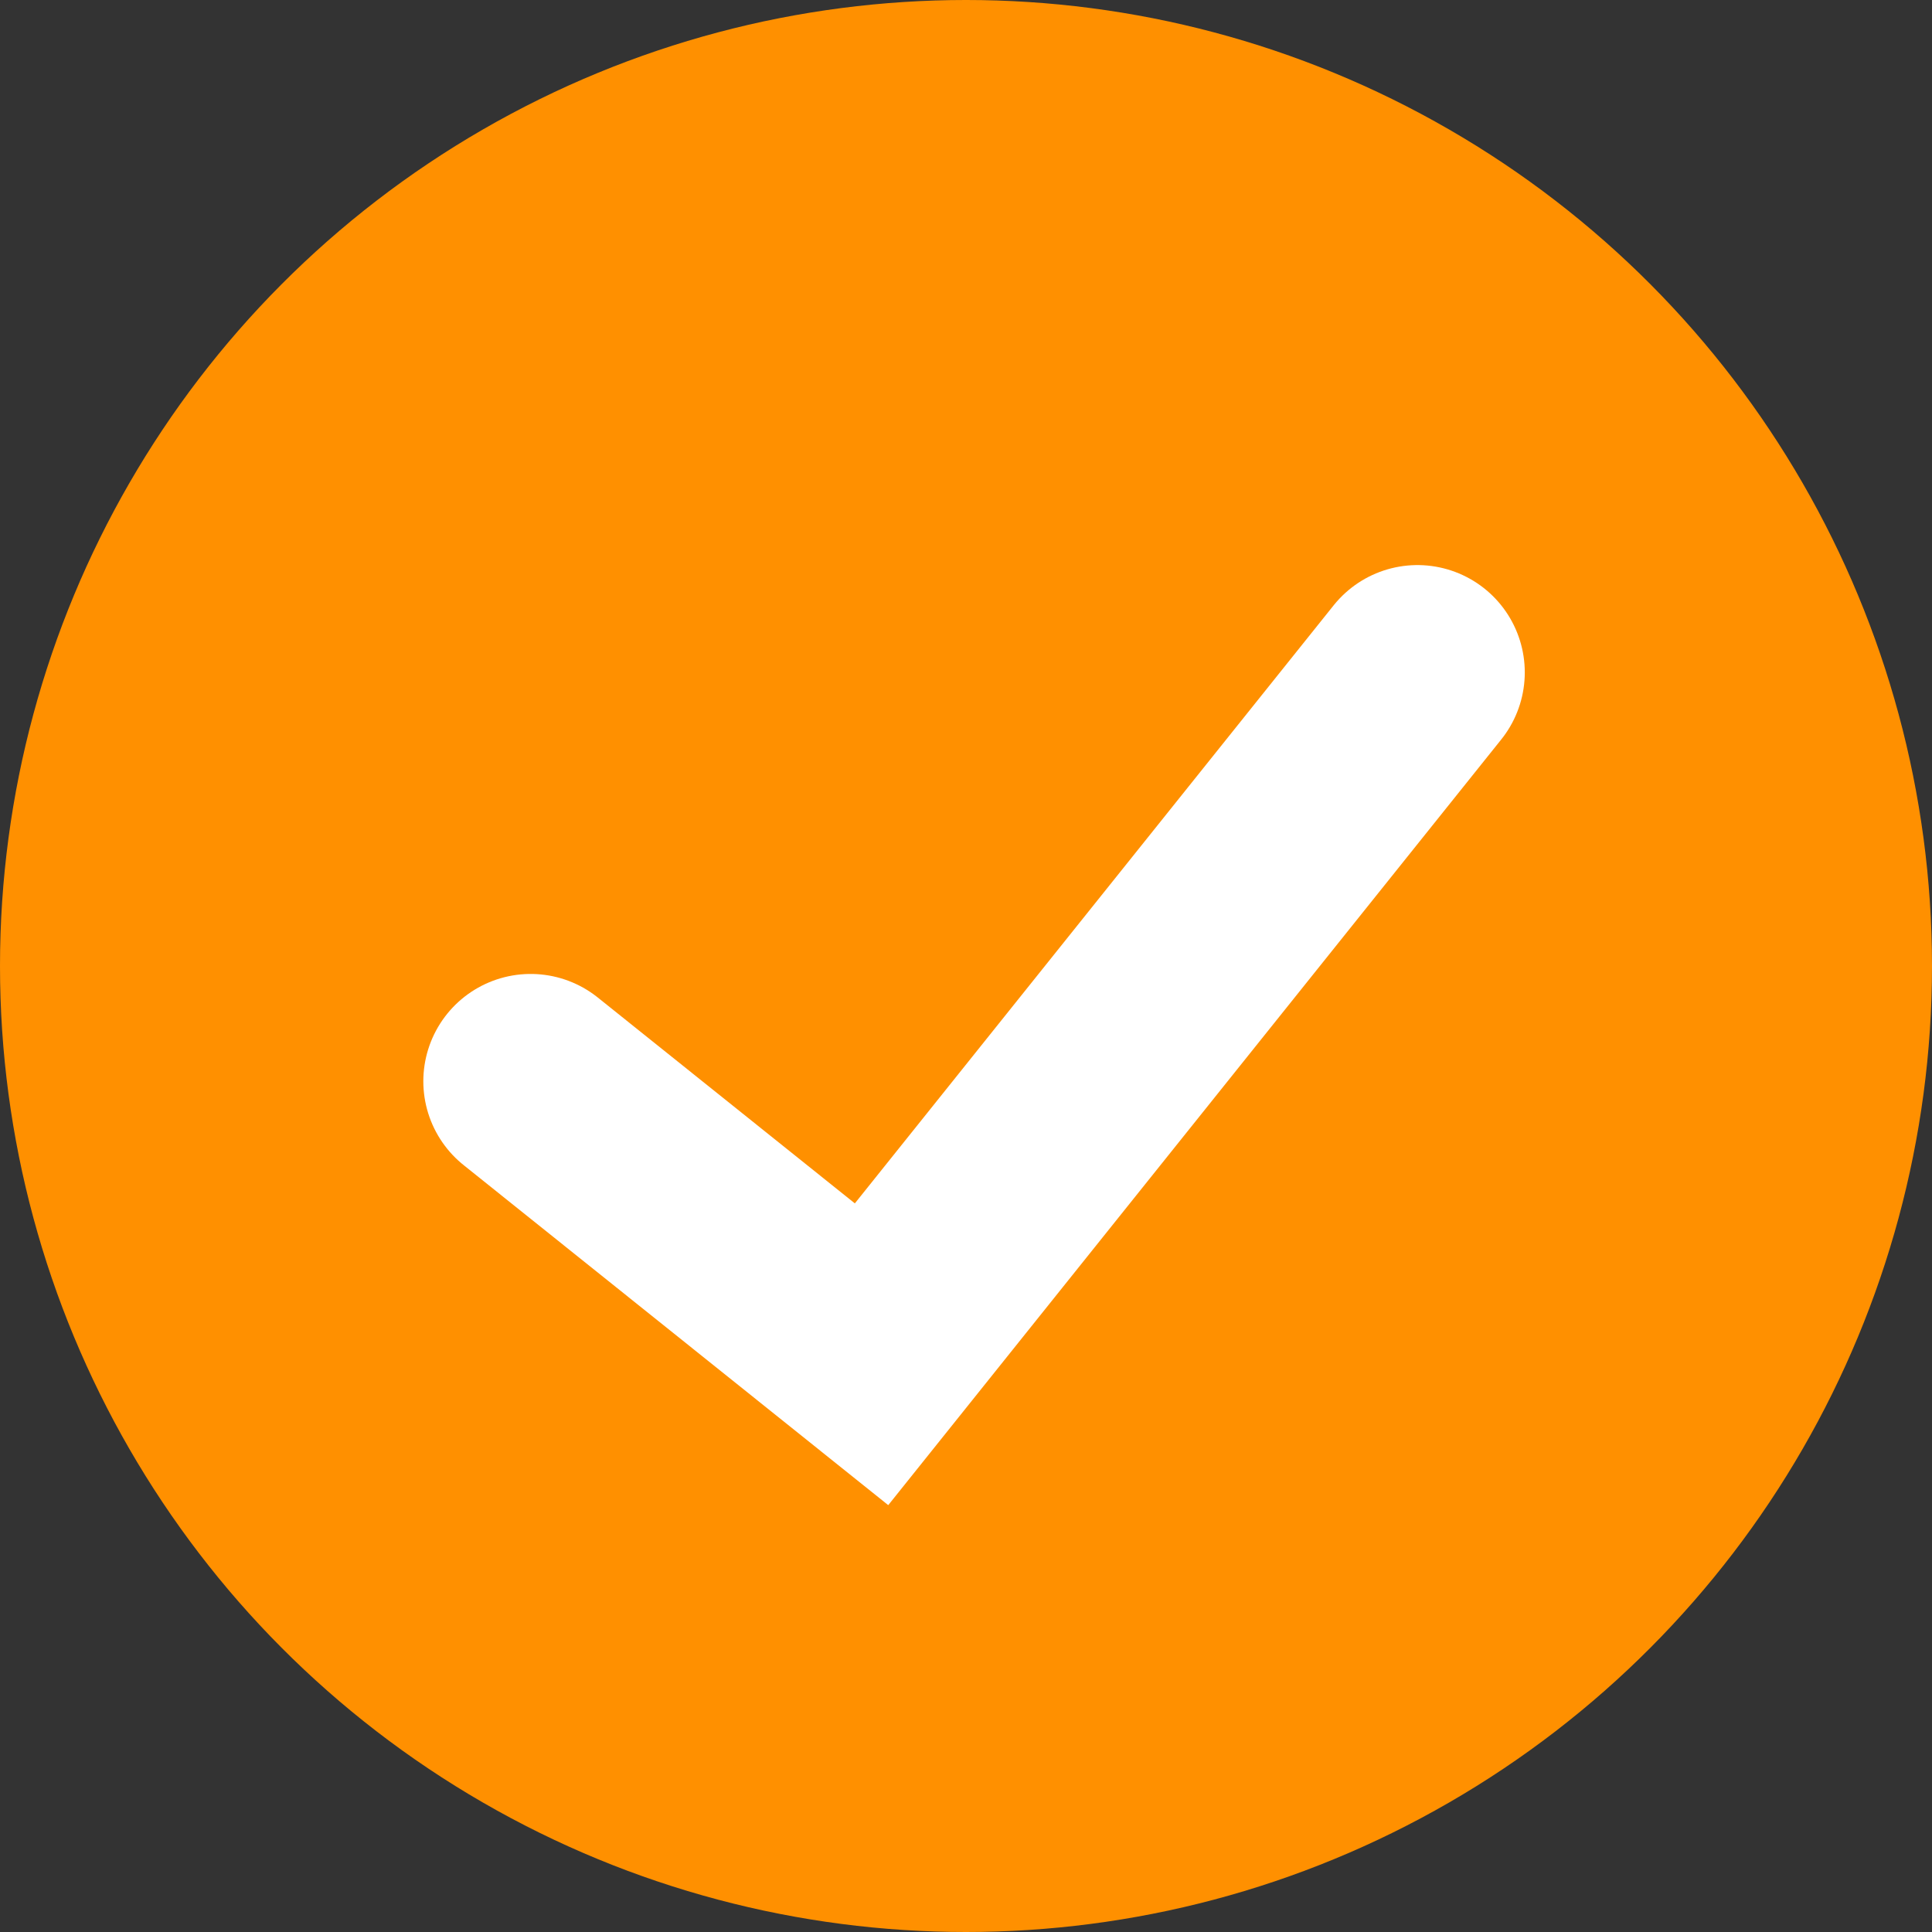
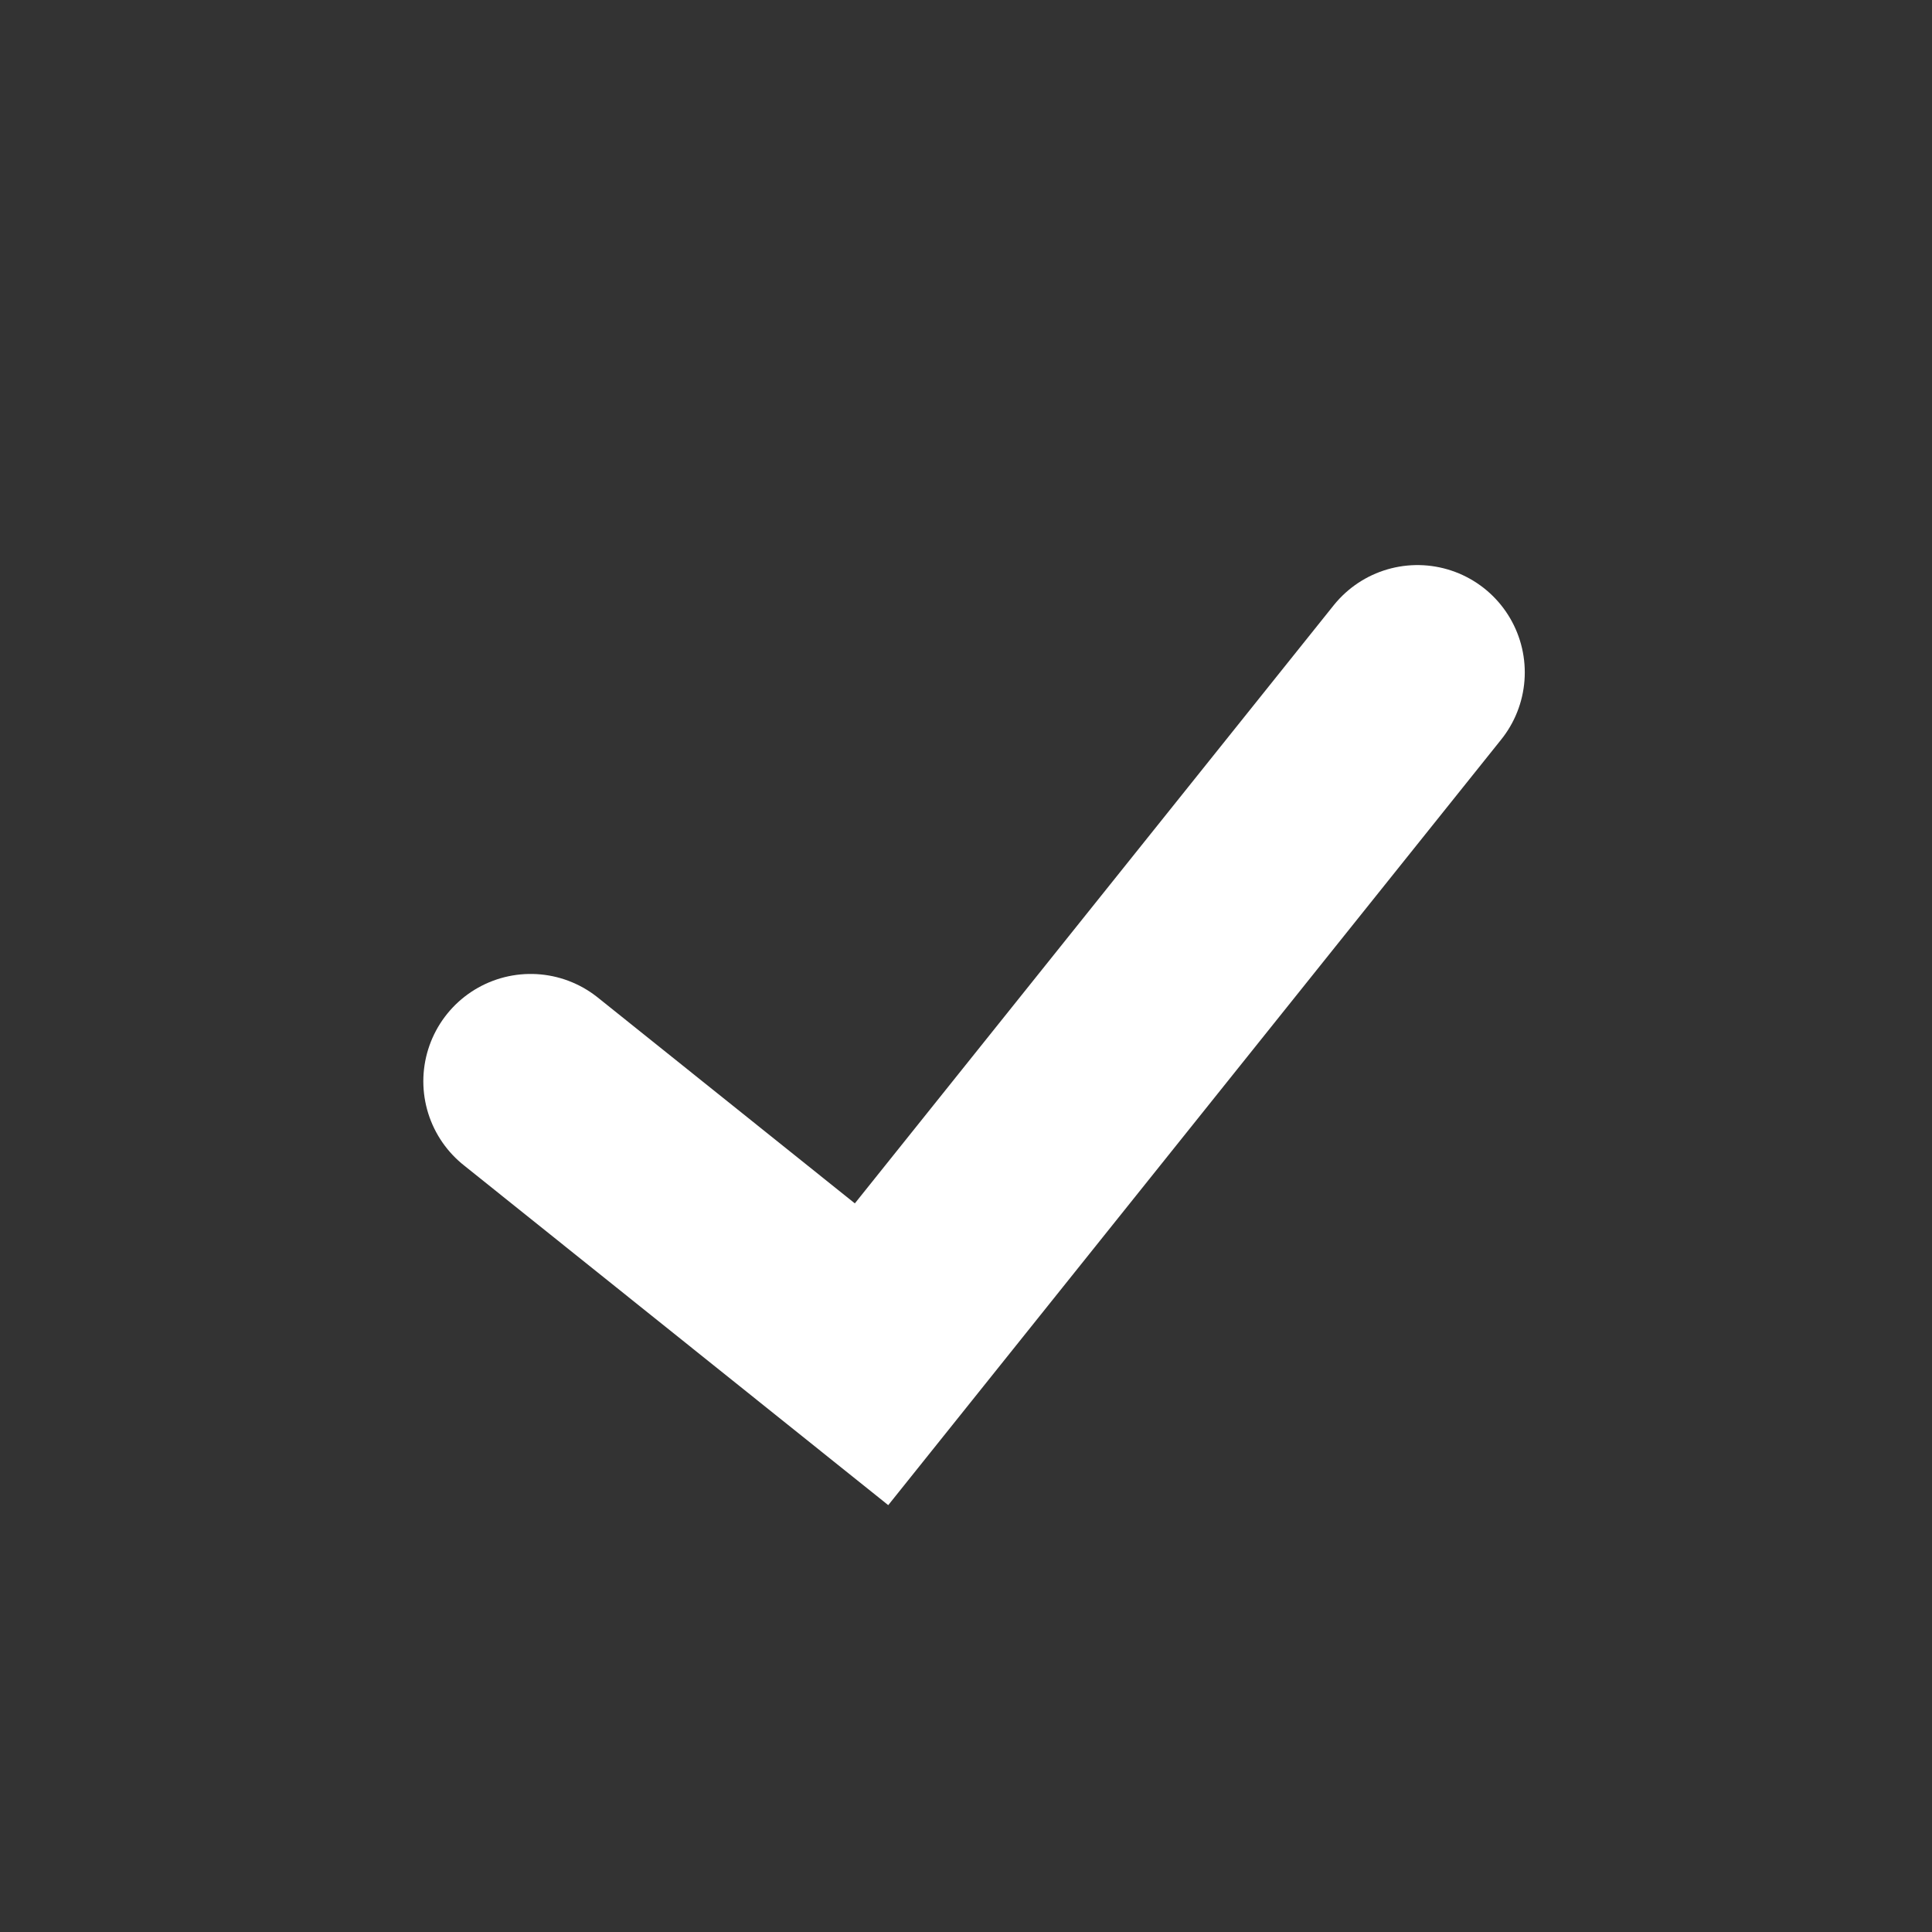
<svg xmlns="http://www.w3.org/2000/svg" width="27" height="27" viewBox="0 0 27 27" fill="none">
  <rect x="0" y="0" width="27" height="27" fill="#333333" stroke="none" />
-   <circle cx="13.5" cy="13.5" r="13.5" fill="#ff9000" />
  <path d="M7.416 15.111l4.764 3.815 7.629-9.529" stroke="#fff" stroke-width="3" stroke-linecap="round" />
</svg>